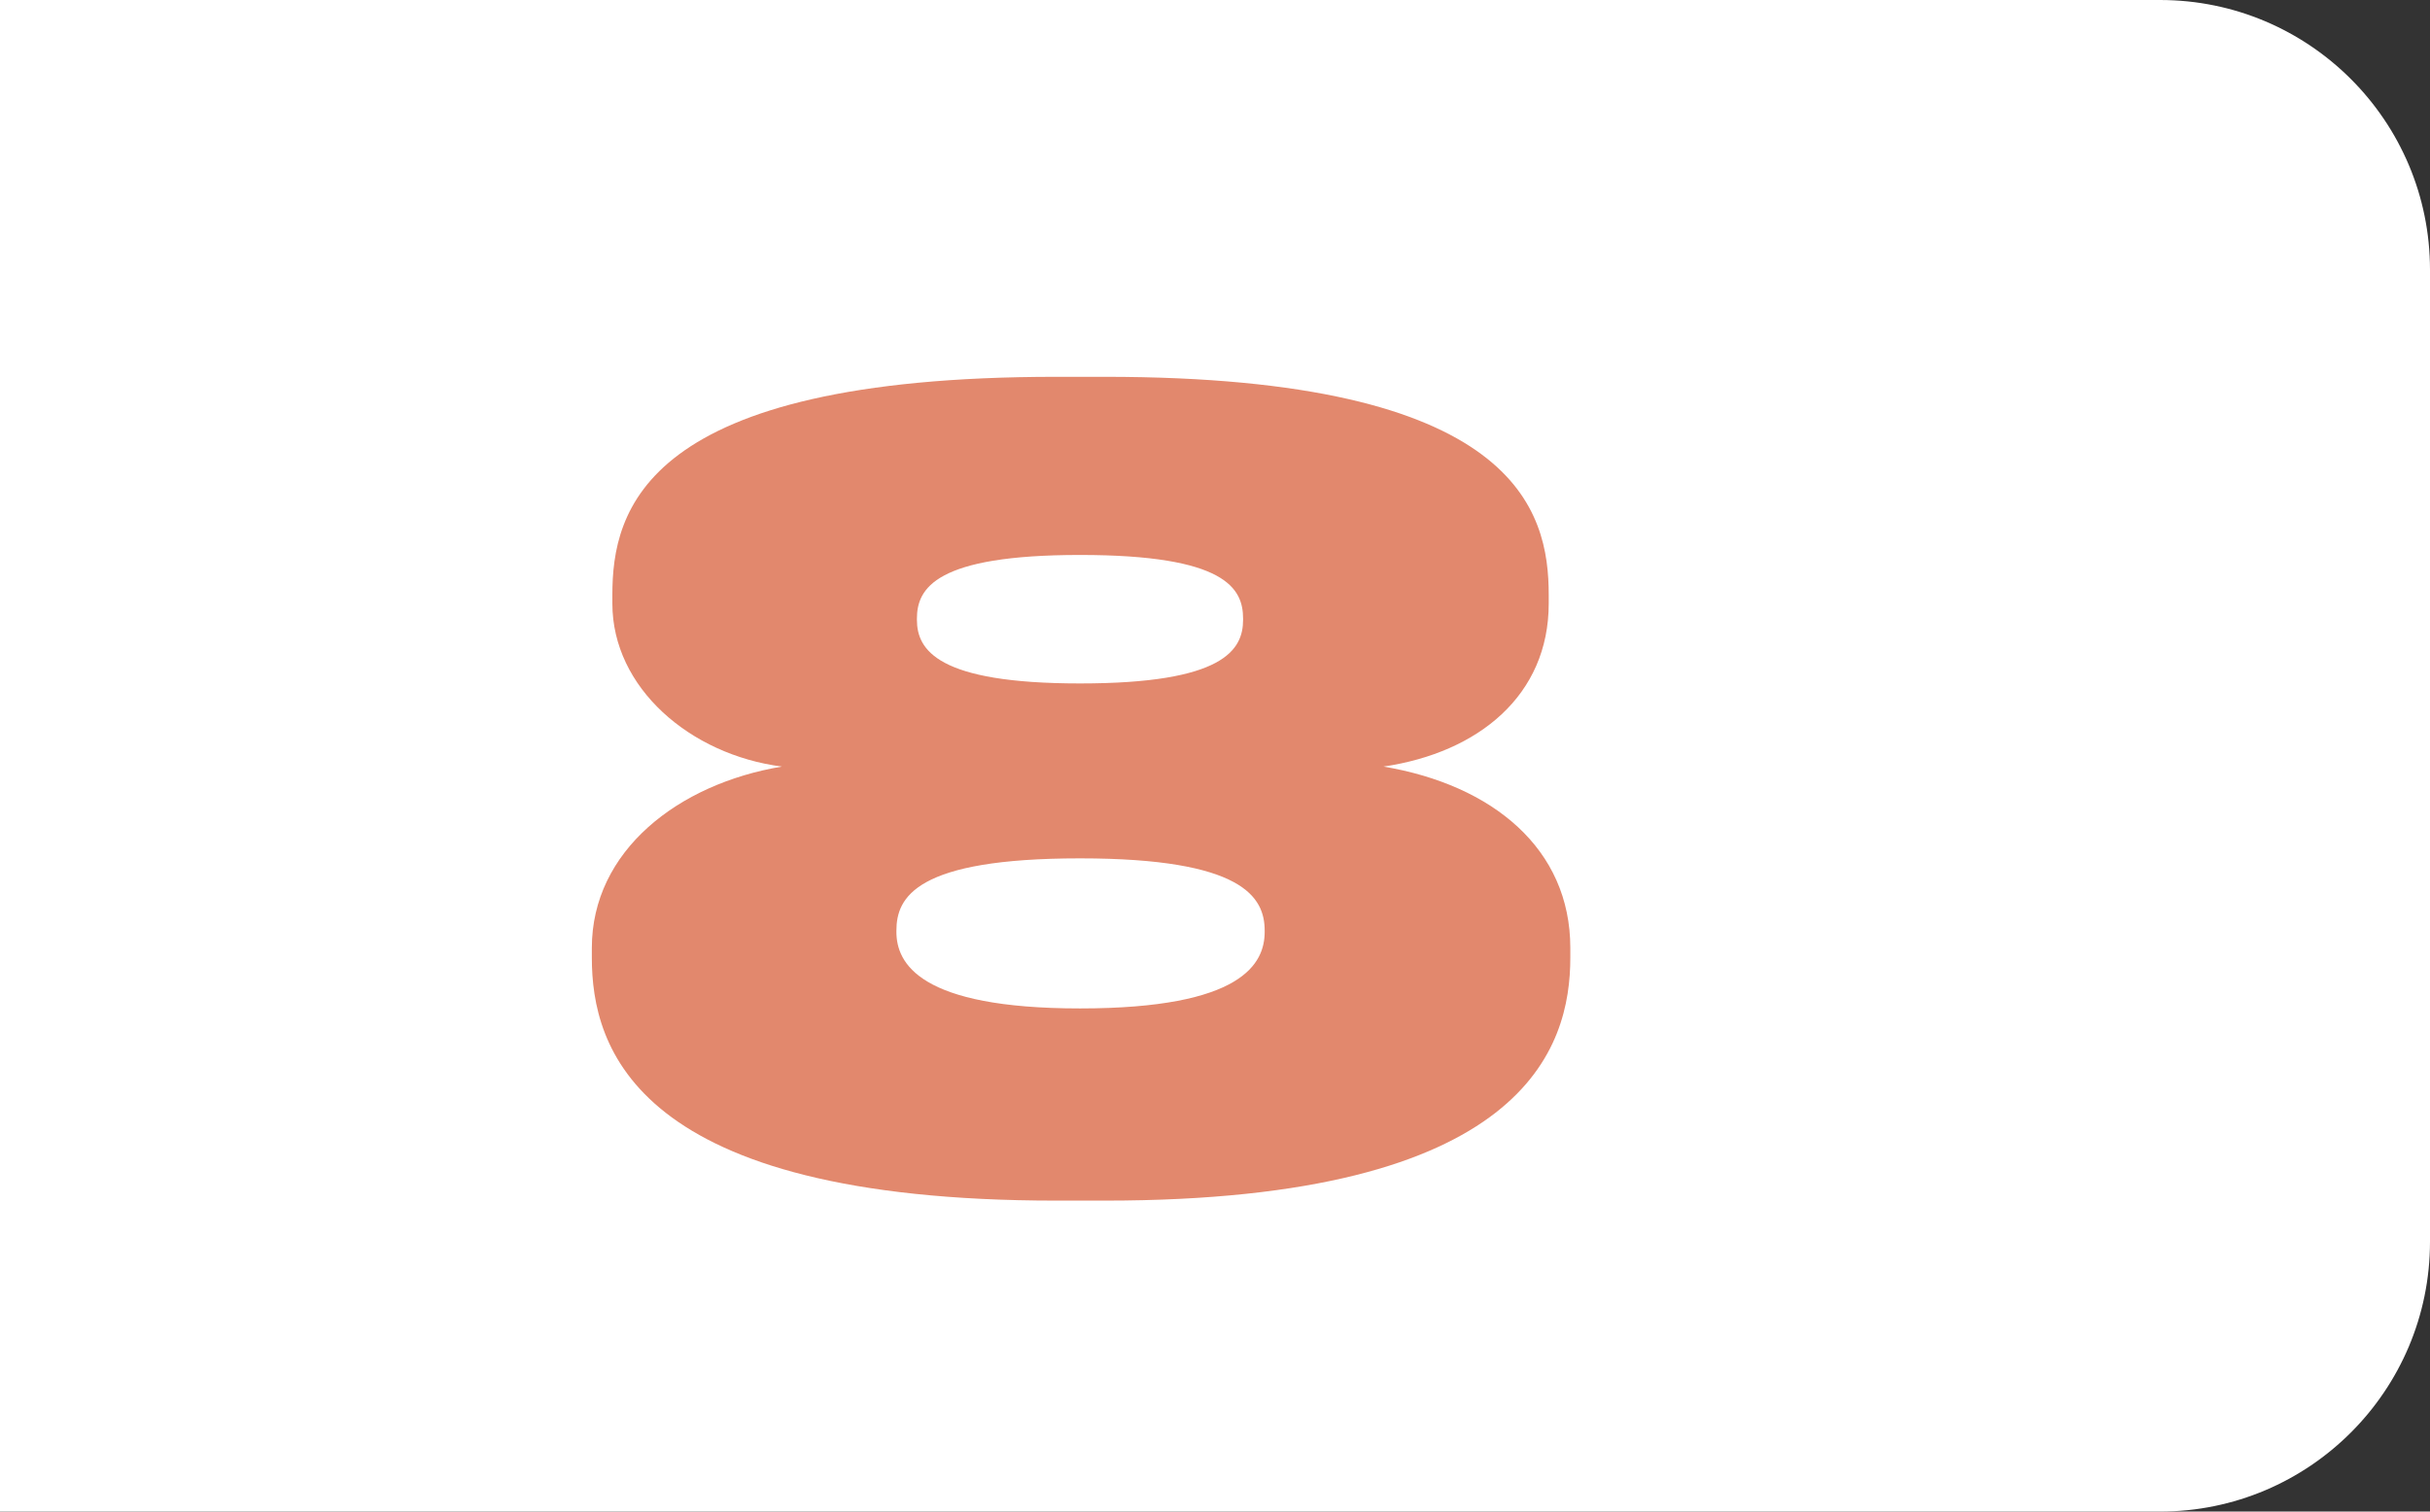
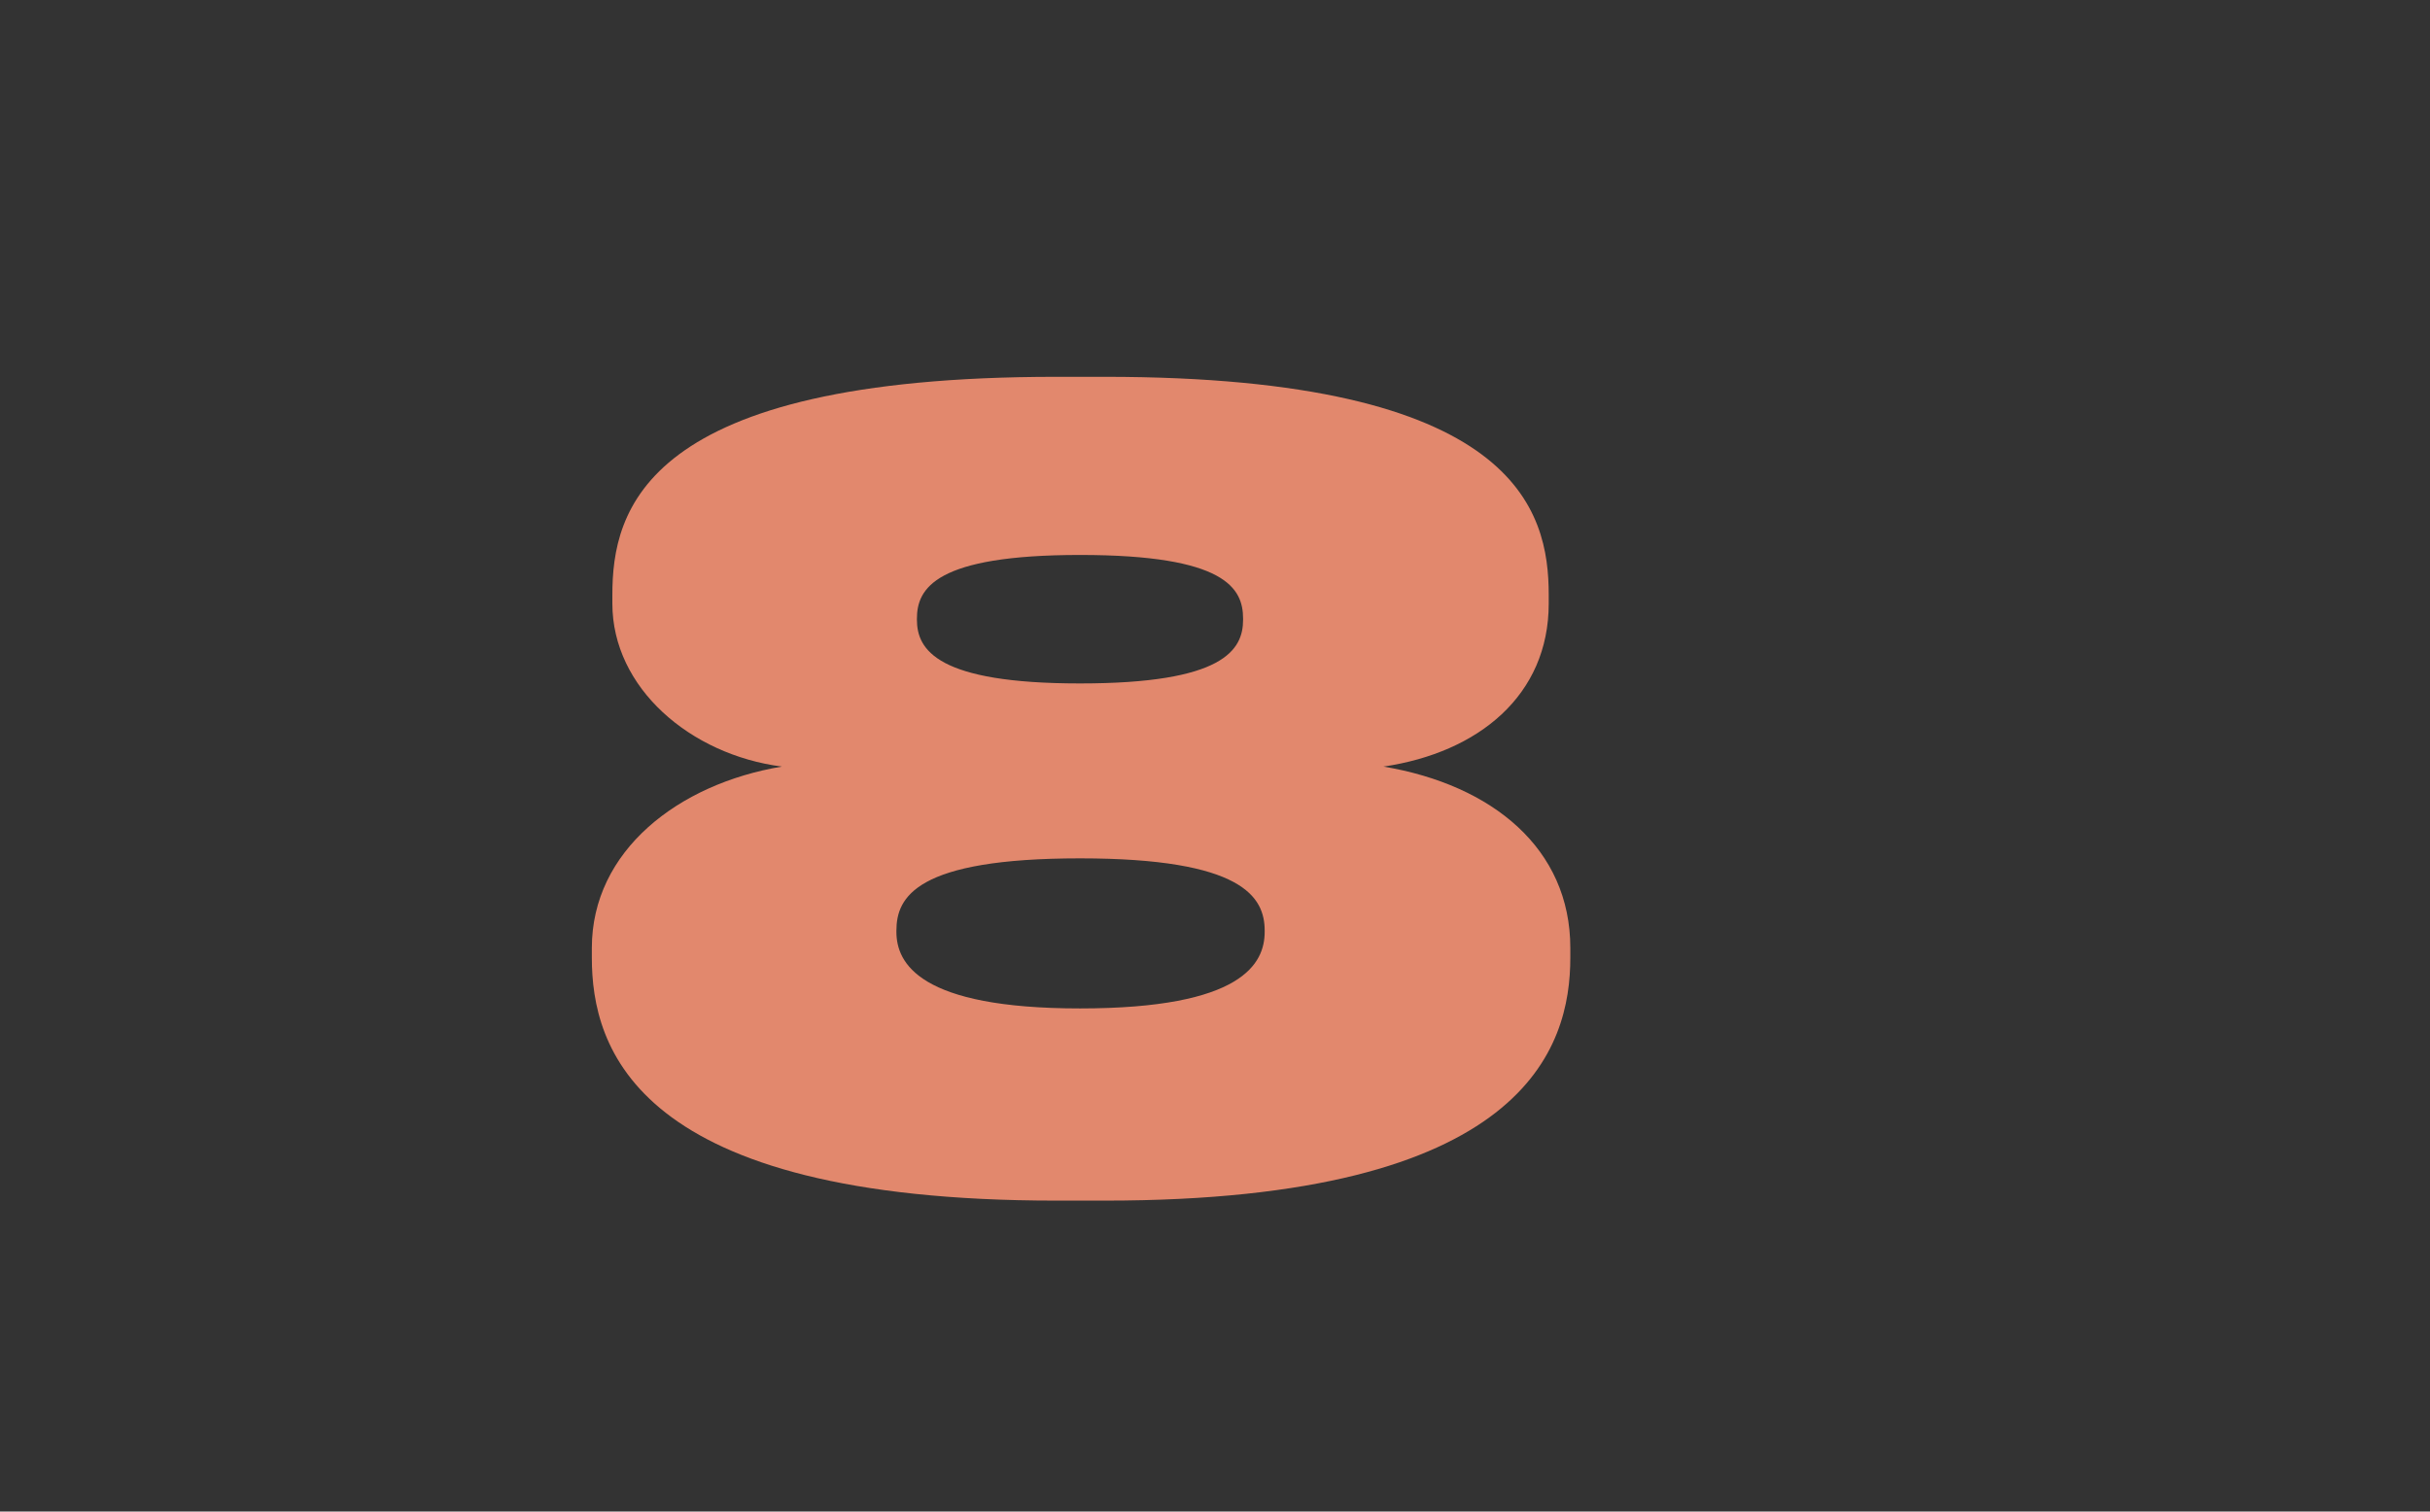
<svg xmlns="http://www.w3.org/2000/svg" width="45" height="28" viewBox="0 0 45 28" fill="none">
  <rect x="0" y="0" width="45" height="28" fill="#333333" stroke="none" />
-   <path d="M0 0H40C42.761 0 45 2.239 45 5V23C45 25.761 42.761 28 40 28H0V0Z" fill="white" />
  <path d="M20.46 22.24C28.26 22.24 29.08 19.4 29.08 17.74V17.56C29.08 15.72 27.64 14.54 25.62 14.2C27.38 13.94 28.68 12.88 28.68 11.18V11.02C28.68 9.46 28.1 6.98 20.46 6.98H19.56C11.9 6.98 11.34 9.46 11.34 11.02V11.18C11.34 12.74 12.78 13.98 14.48 14.2C12.56 14.52 10.96 15.76 10.96 17.56V17.74C10.96 19.4 11.74 22.24 19.56 22.24H20.46ZM23.02 11.48C23.02 12.04 22.66 12.66 20 12.66C17.36 12.66 16.98 12.04 16.98 11.48V11.46C16.98 10.9 17.32 10.28 20 10.28C22.7 10.28 23.02 10.9 23.02 11.46V11.48ZM23.42 17.26C23.42 17.84 23.02 18.68 20 18.68C17.02 18.68 16.6 17.84 16.6 17.26V17.24C16.6 16.62 16.96 15.9 20 15.9C23.02 15.9 23.42 16.62 23.42 17.24V17.26Z" fill="#E2886D" />
</svg>